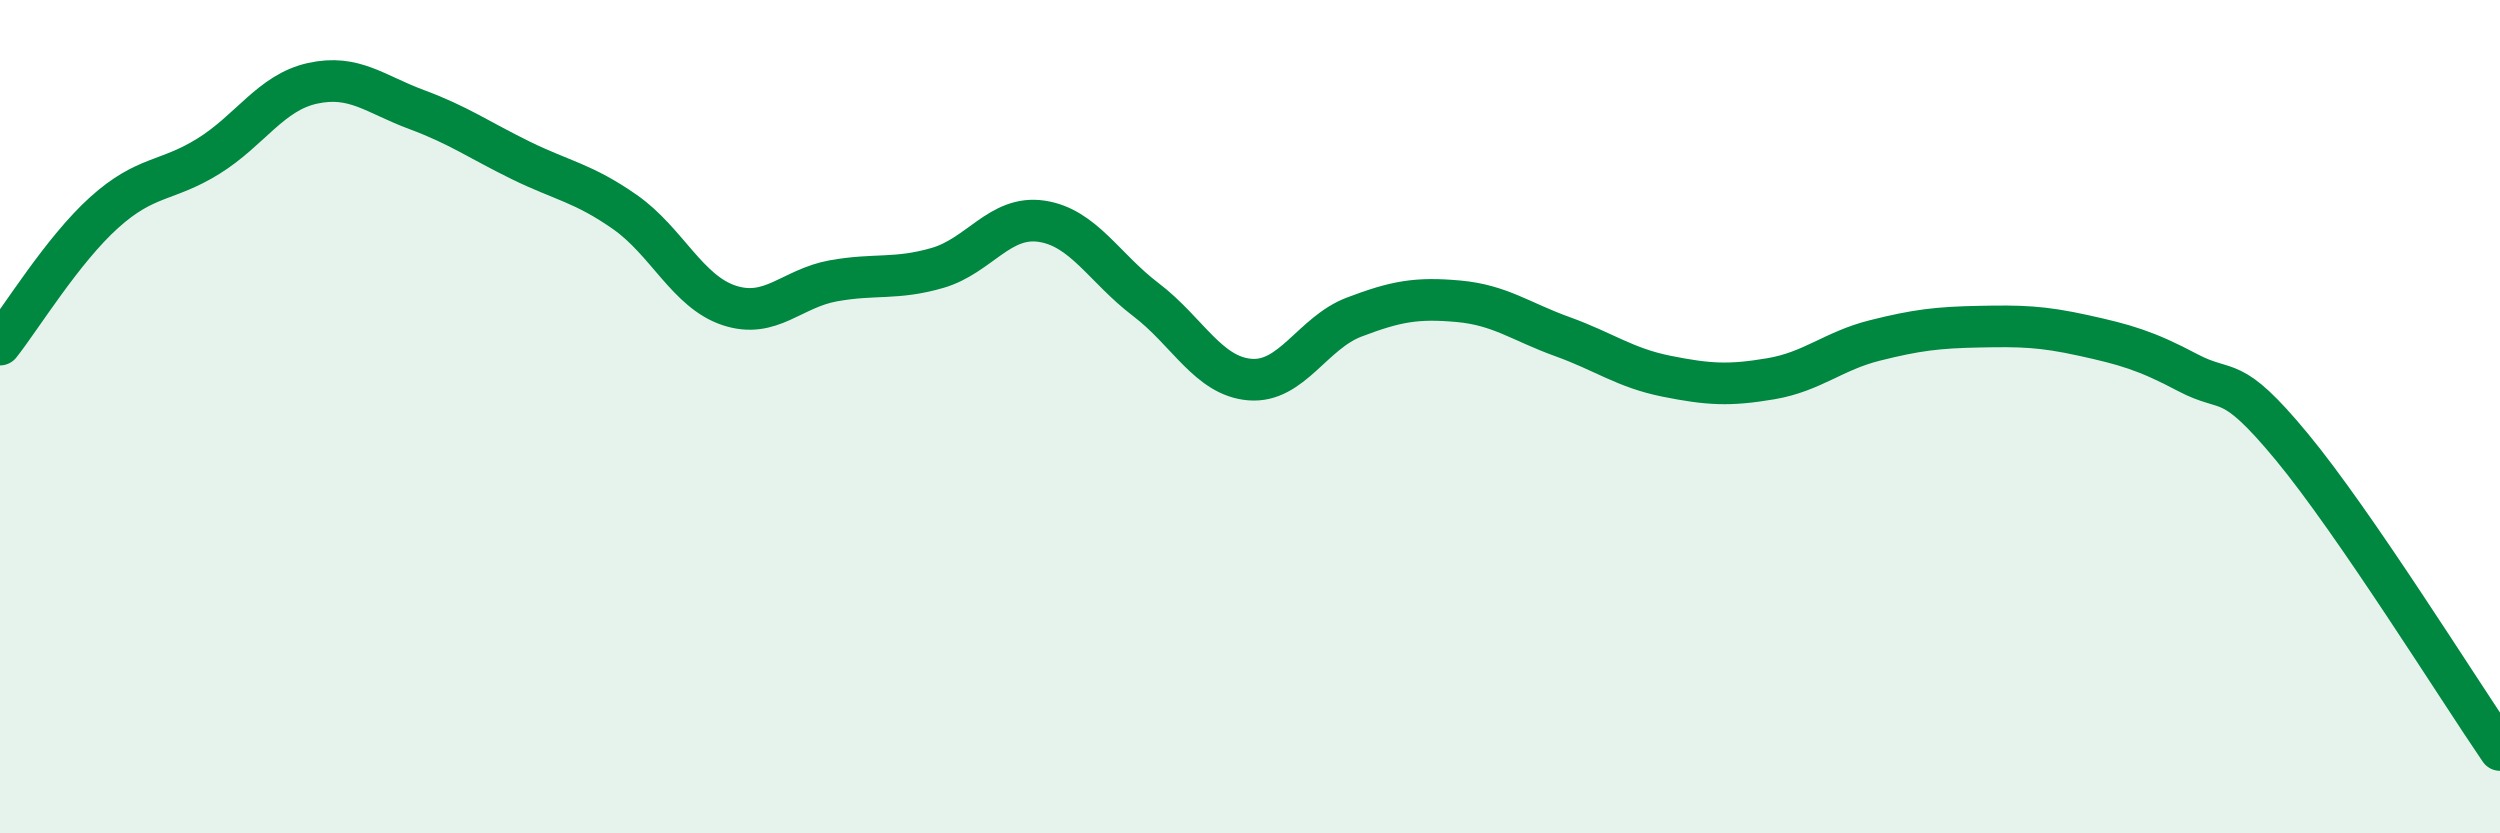
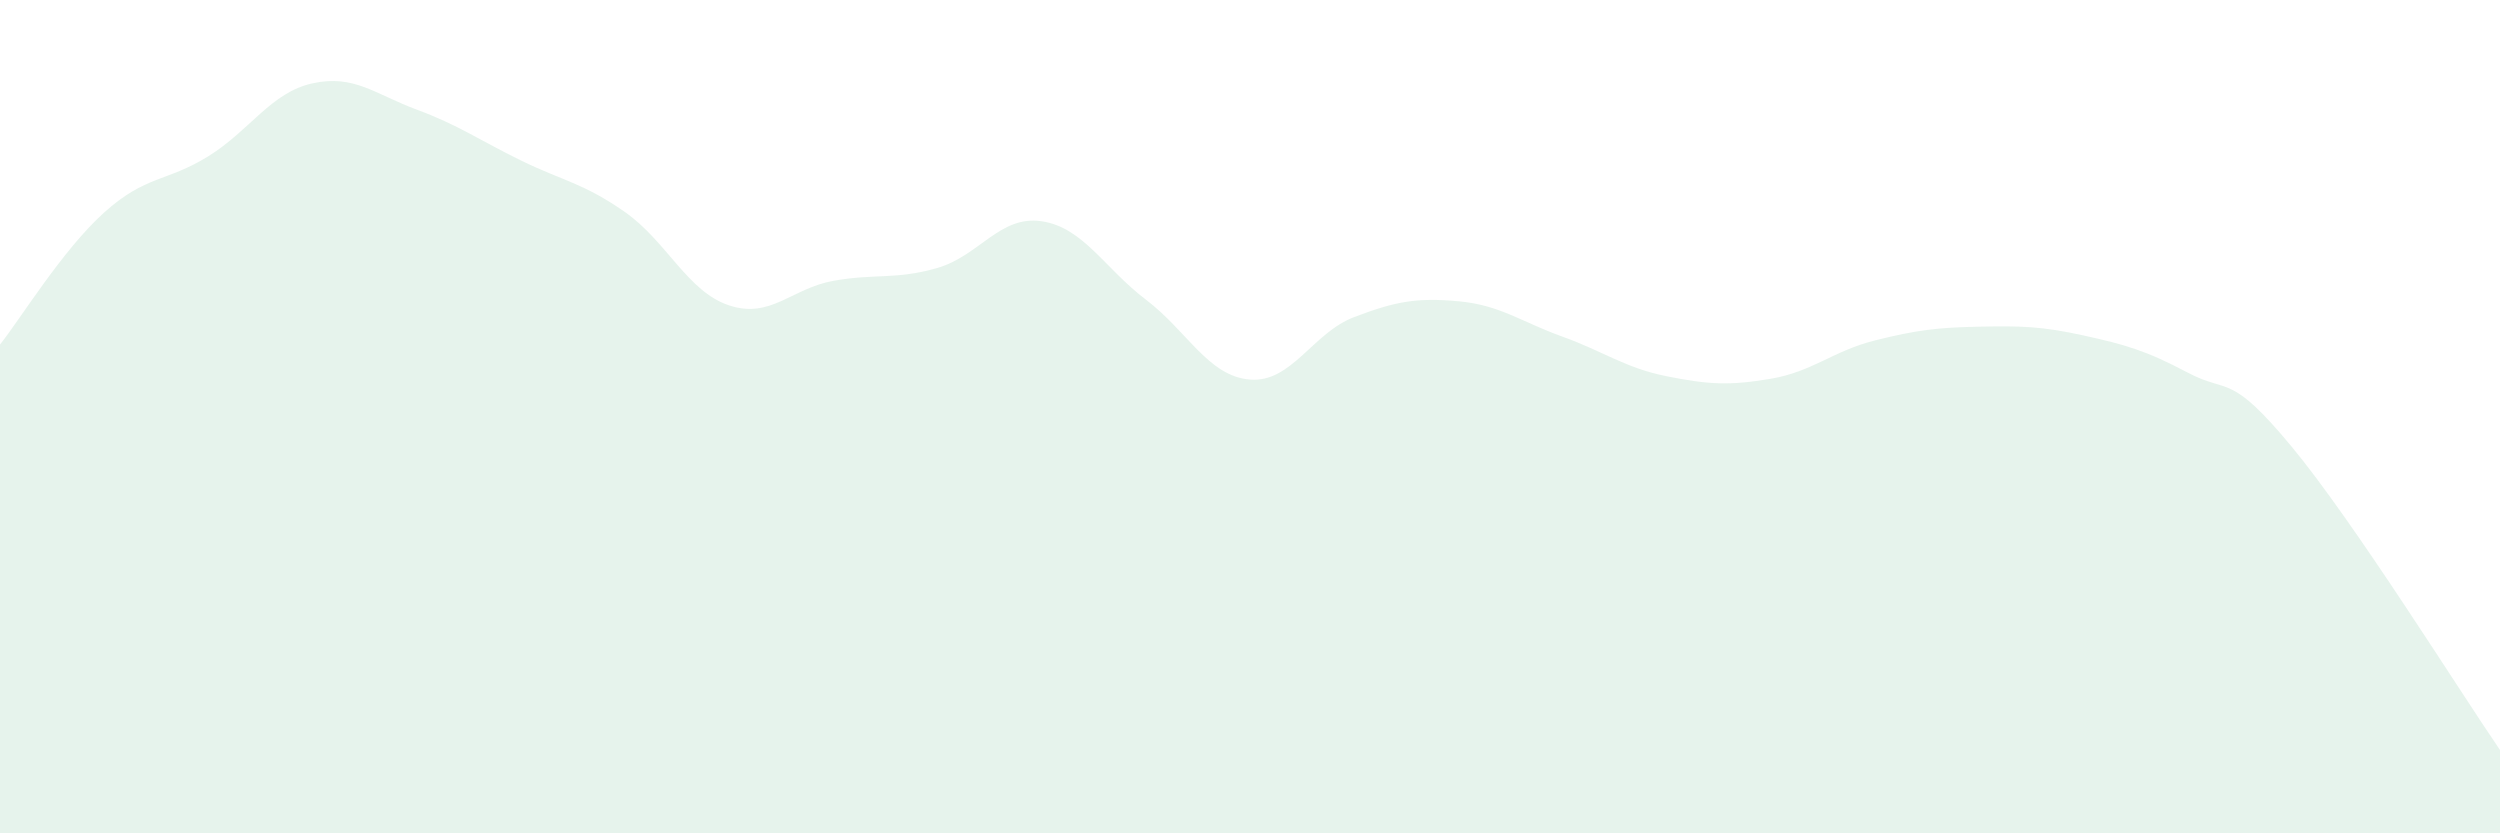
<svg xmlns="http://www.w3.org/2000/svg" width="60" height="20" viewBox="0 0 60 20">
  <path d="M 0,8.27 C 0.5,7.64 1.5,6 2.5,5.1 C 3.5,4.2 4,4.37 5,3.75 C 6,3.13 6.5,2.22 7.5,2 C 8.5,1.78 9,2.26 10,2.63 C 11,3 11.5,3.36 12.5,3.85 C 13.5,4.34 14,4.39 15,5.09 C 16,5.79 16.5,7 17.5,7.33 C 18.5,7.66 19,6.92 20,6.74 C 21,6.56 21.5,6.72 22.5,6.43 C 23.5,6.14 24,5.16 25,5.31 C 26,5.46 26.5,6.43 27.5,7.19 C 28.5,7.95 29,9.03 30,9.11 C 31,9.19 31.5,7.99 32.5,7.61 C 33.5,7.23 34,7.14 35,7.23 C 36,7.32 36.5,7.72 37.5,8.08 C 38.5,8.44 39,8.83 40,9.03 C 41,9.23 41.5,9.26 42.5,9.09 C 43.5,8.92 44,8.42 45,8.17 C 46,7.92 46.5,7.86 47.5,7.84 C 48.5,7.82 49,7.83 50,8.05 C 51,8.27 51.5,8.41 52.5,8.94 C 53.5,9.47 53.5,8.91 55,10.72 C 56.5,12.53 59,16.54 60,18L60 20L0 20Z" fill="#008740" opacity="0.1" stroke-linecap="round" stroke-linejoin="round" />
-   <path d="M 0,8.27 C 0.5,7.64 1.5,6 2.5,5.1 C 3.5,4.2 4,4.37 5,3.75 C 6,3.13 6.5,2.22 7.5,2 C 8.5,1.78 9,2.26 10,2.63 C 11,3 11.5,3.36 12.5,3.85 C 13.5,4.34 14,4.39 15,5.09 C 16,5.79 16.5,7 17.5,7.33 C 18.5,7.66 19,6.92 20,6.74 C 21,6.56 21.5,6.72 22.5,6.43 C 23.5,6.14 24,5.16 25,5.31 C 26,5.46 26.5,6.43 27.5,7.19 C 28.5,7.95 29,9.03 30,9.11 C 31,9.19 31.5,7.99 32.5,7.61 C 33.5,7.23 34,7.14 35,7.23 C 36,7.32 36.5,7.72 37.5,8.08 C 38.5,8.44 39,8.83 40,9.03 C 41,9.23 41.5,9.26 42.5,9.09 C 43.5,8.92 44,8.42 45,8.17 C 46,7.92 46.5,7.86 47.5,7.84 C 48.5,7.82 49,7.83 50,8.05 C 51,8.27 51.5,8.41 52.5,8.94 C 53.5,9.47 53.5,8.91 55,10.72 C 56.5,12.53 59,16.54 60,18" stroke="#008740" stroke-width="1" fill="none" stroke-linecap="round" stroke-linejoin="round" />
</svg>